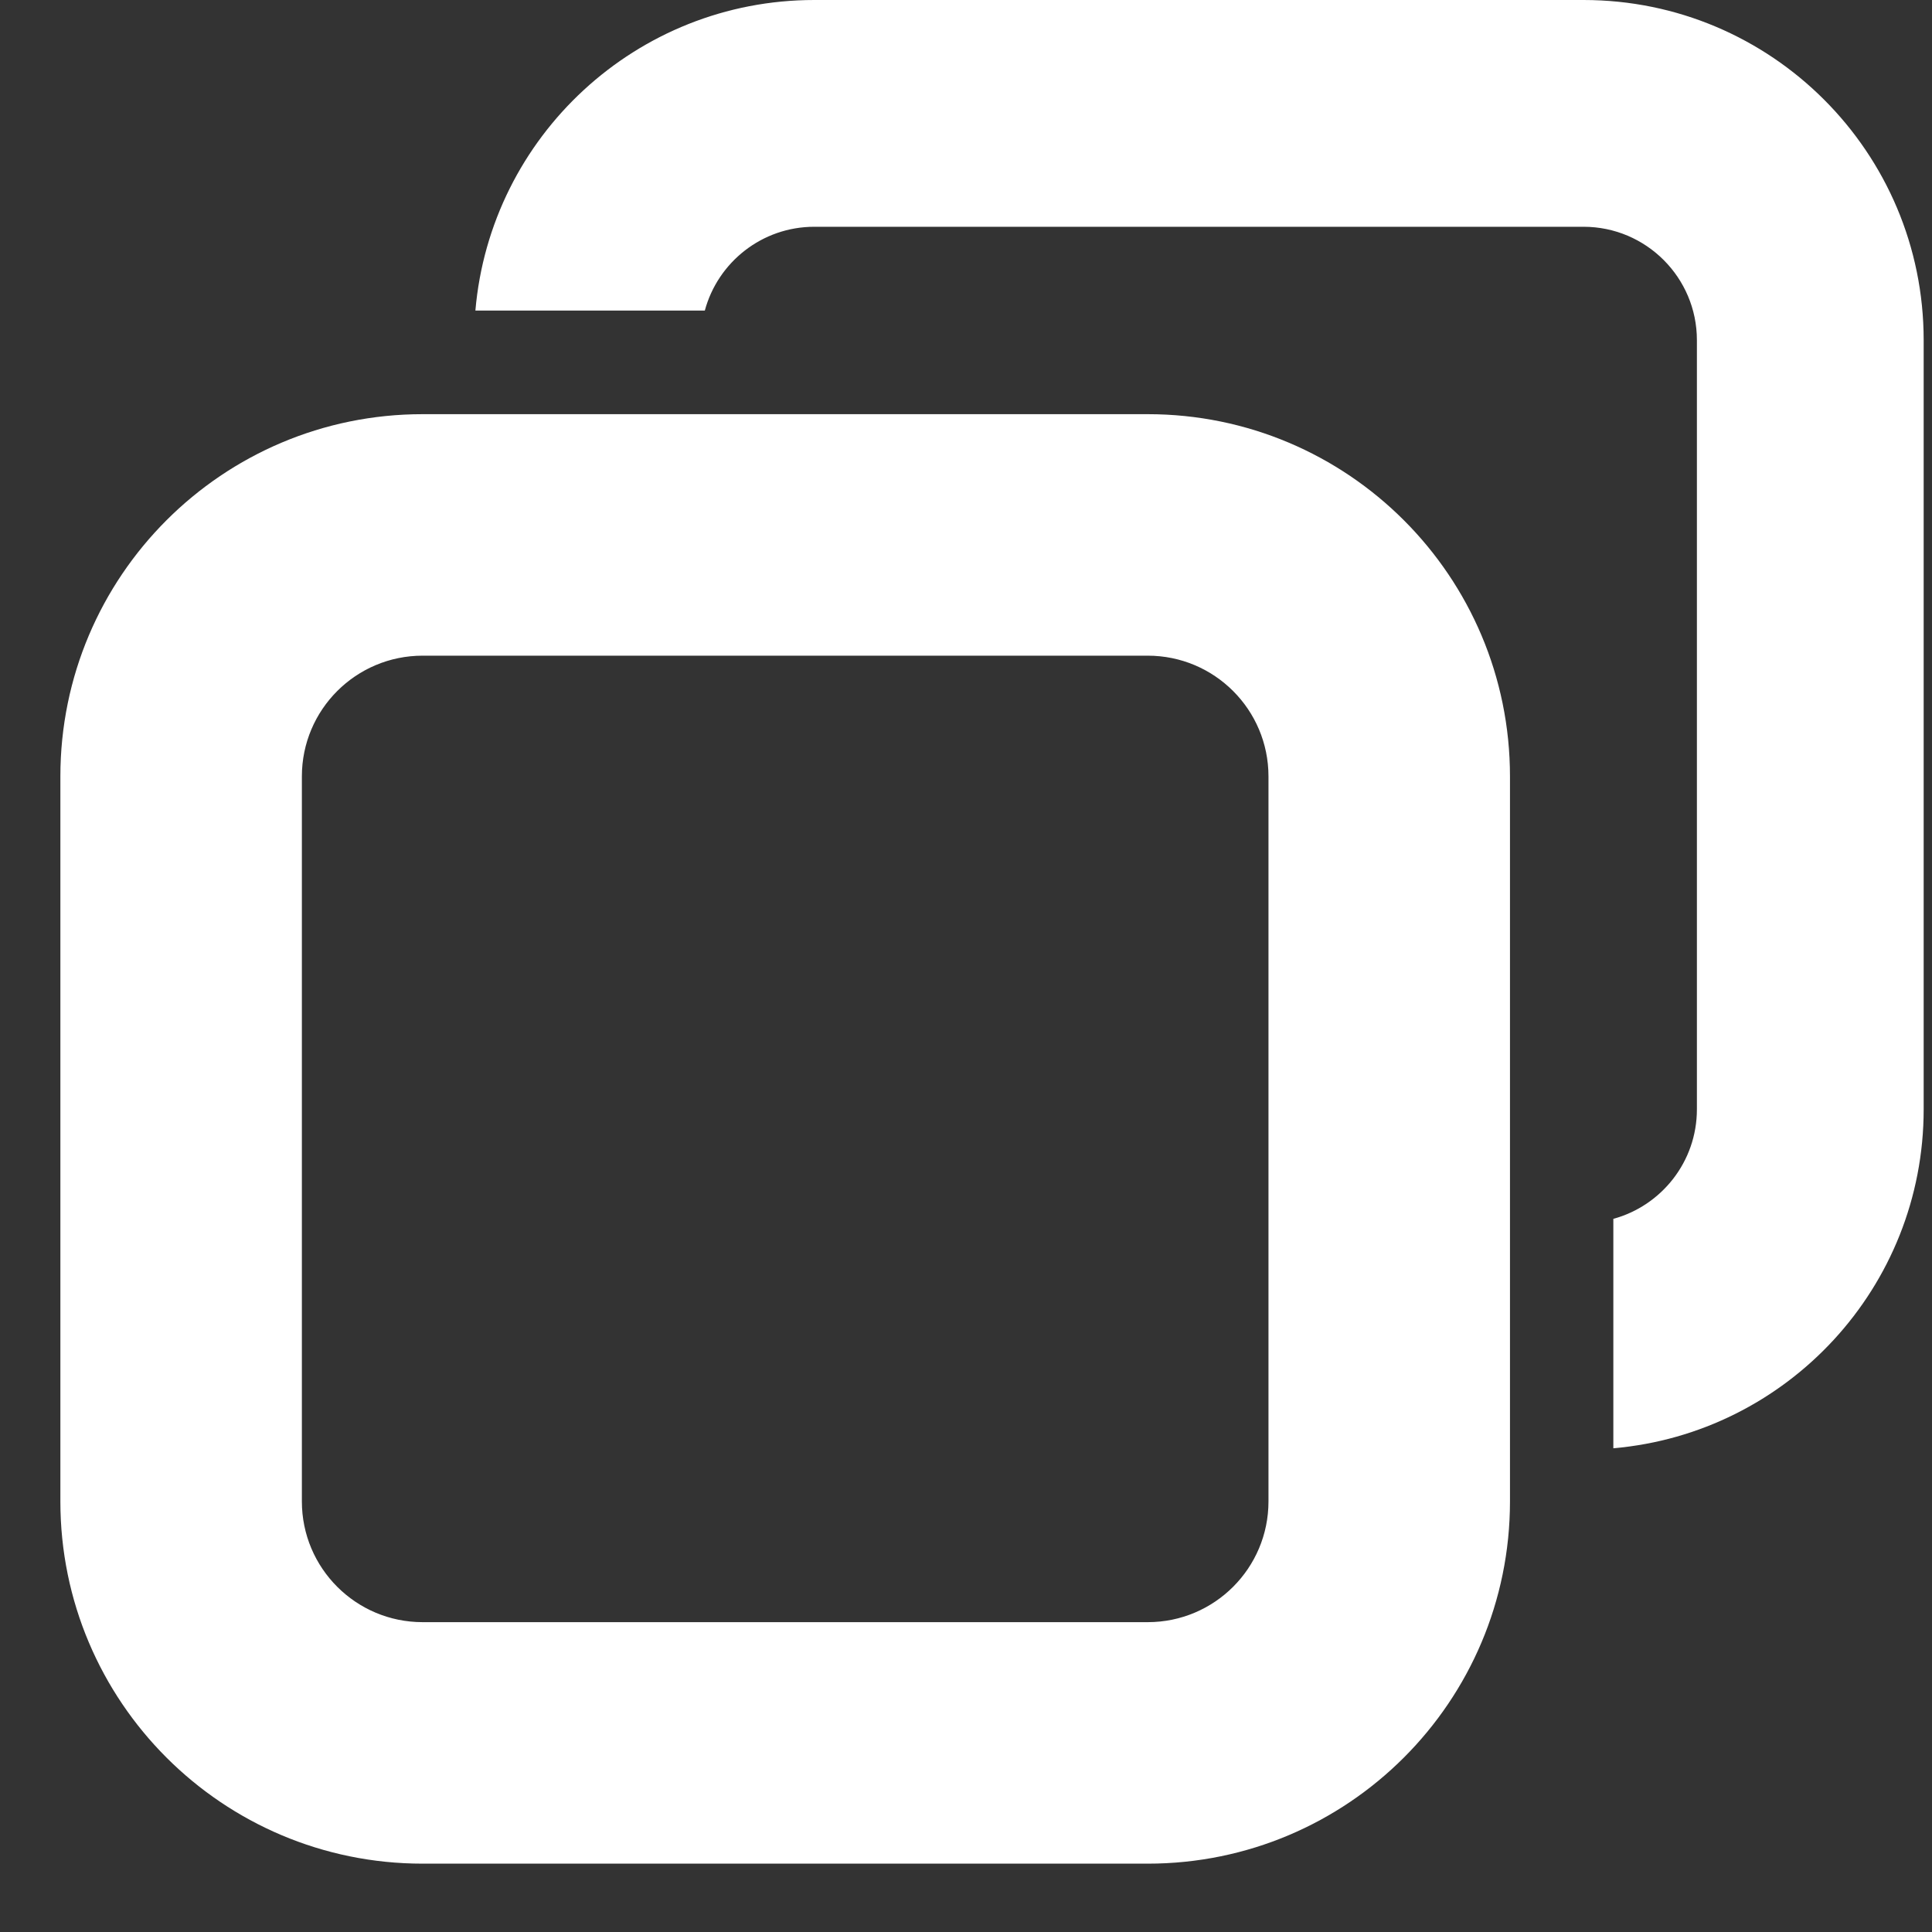
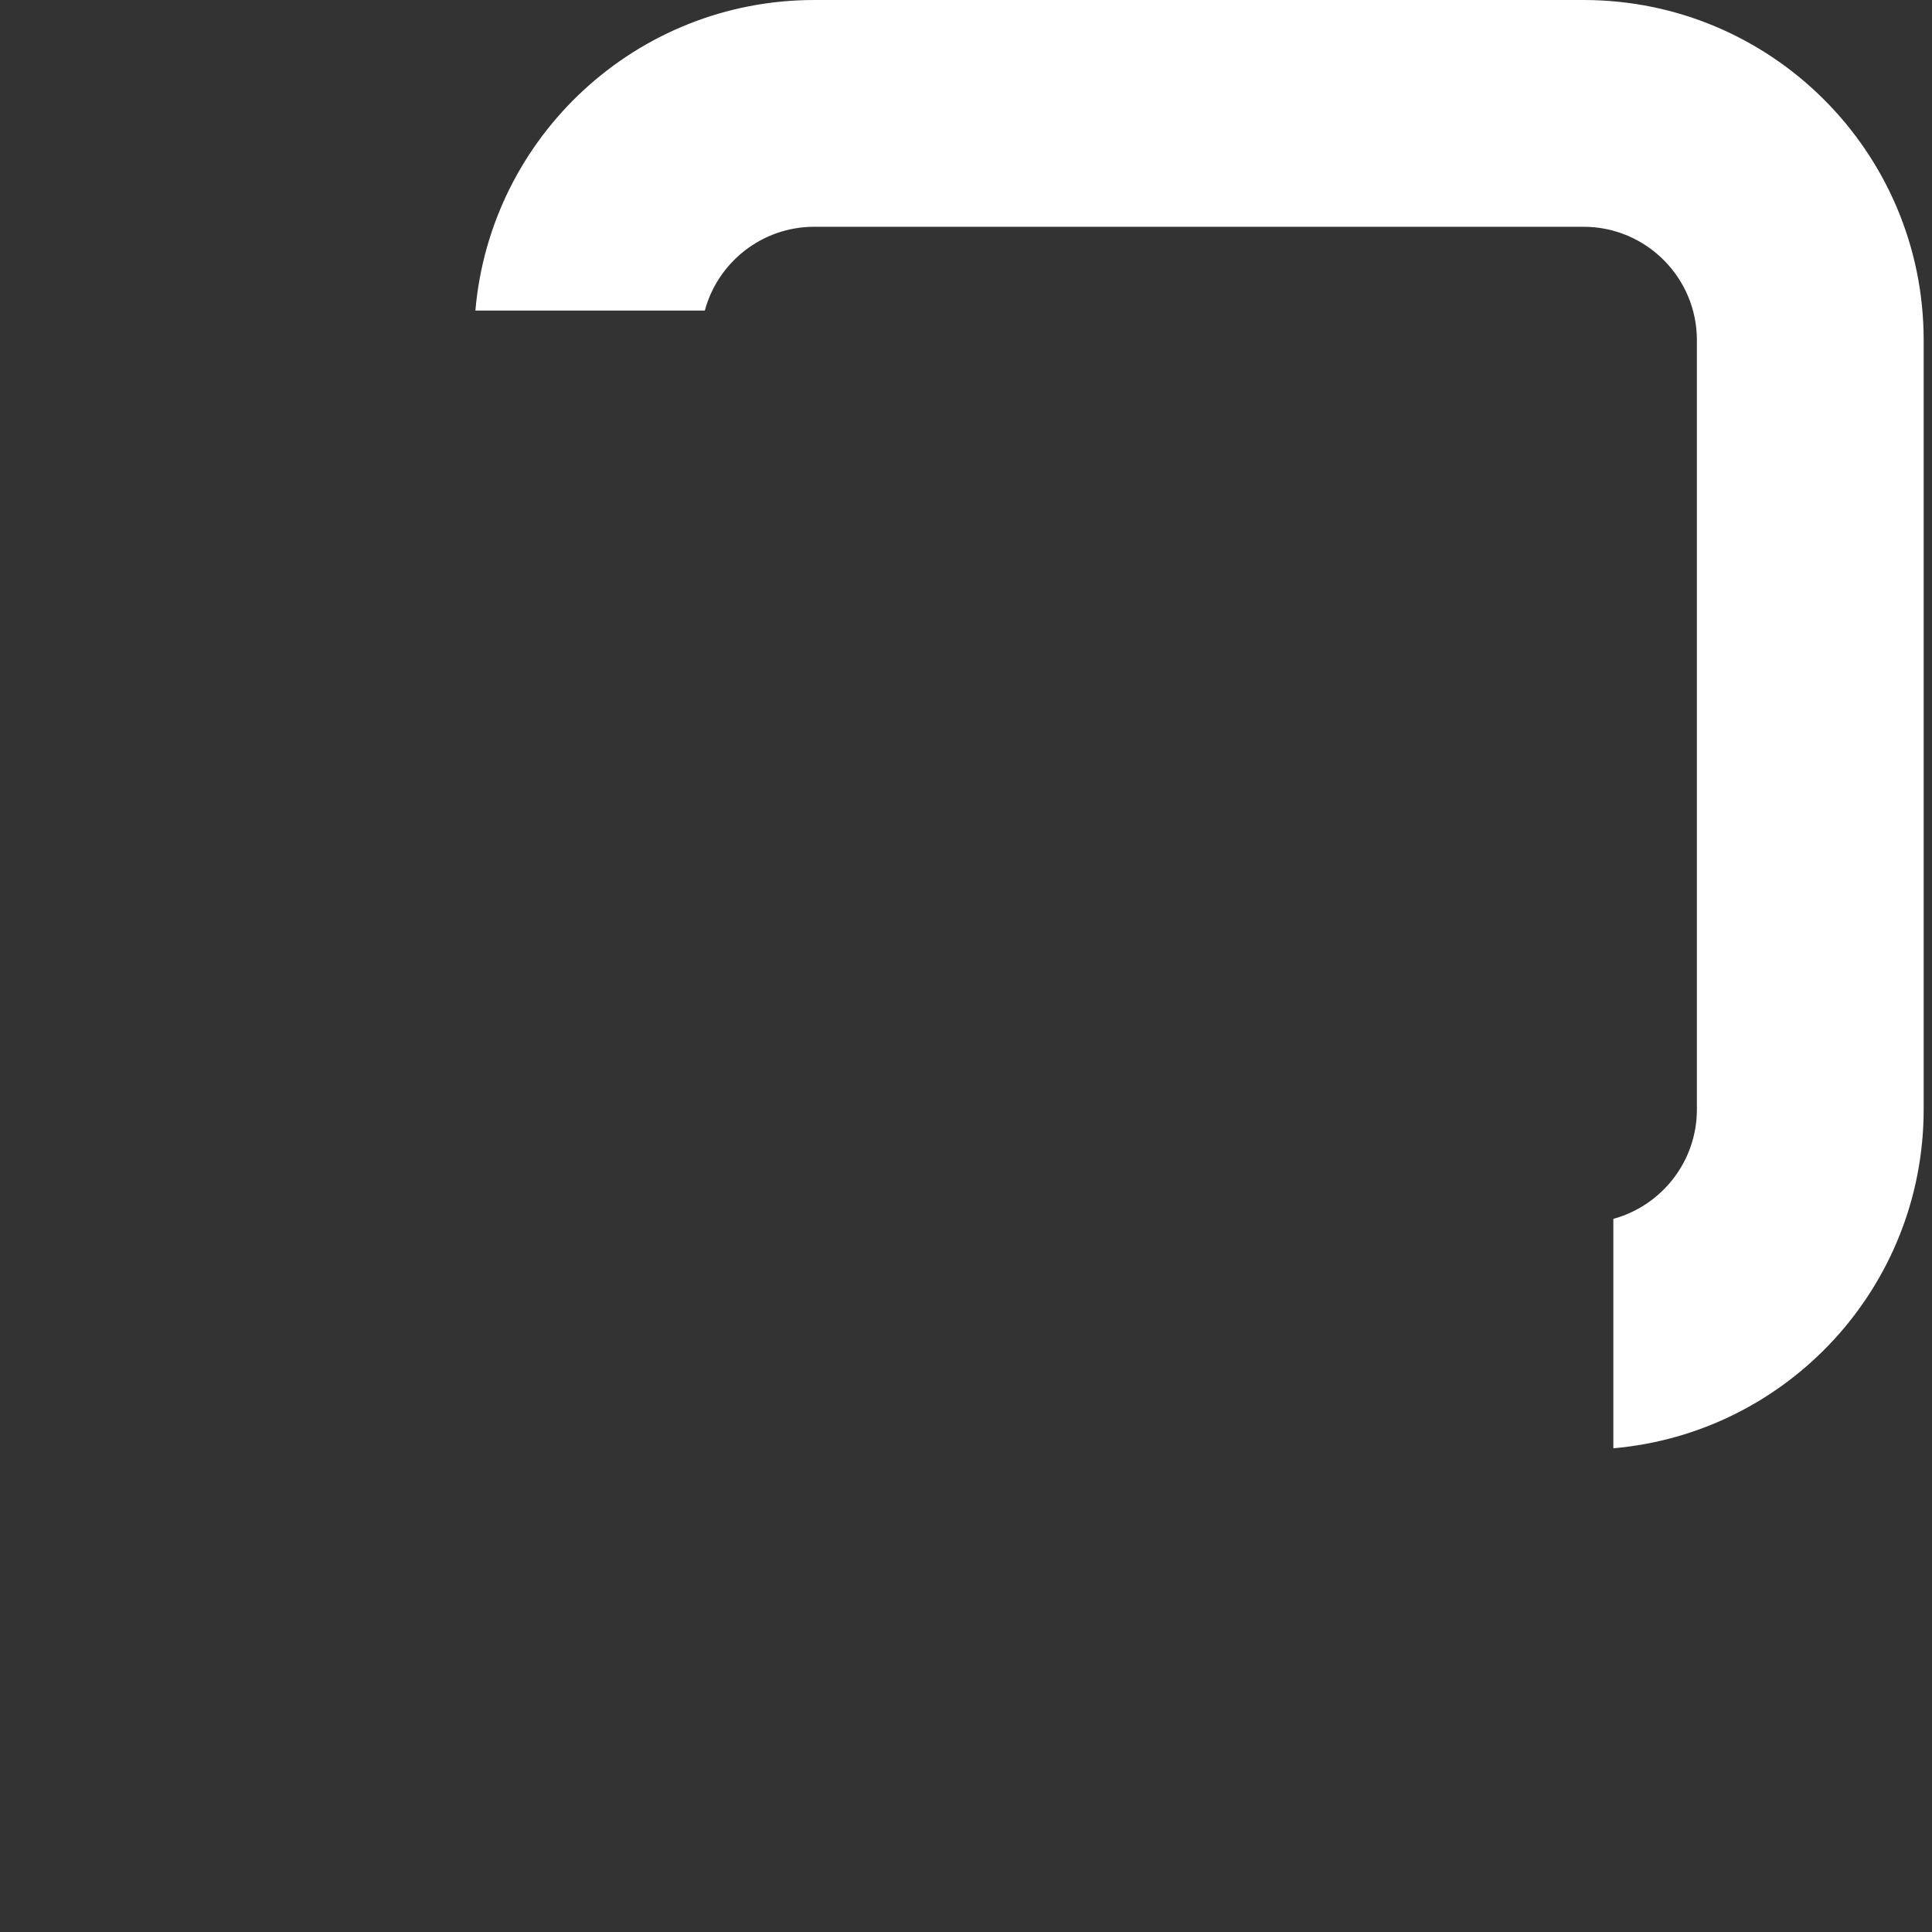
<svg xmlns="http://www.w3.org/2000/svg" width="16" height="16" viewBox="0 0 16 16" fill="none">
  <rect x="0" y="0" width="16" height="16" fill="#333333" stroke="none" />
  <path d="M13.114 1.878H6.744C6.31 1.878 5.945 2.172 5.837 2.572H3.937C4.061 1.131 5.27 0 6.744 0H13.114C14.67 0 15.931 1.261 15.931 2.817V9.187C15.931 10.66 14.801 11.869 13.361 11.994V10.094C13.76 9.985 14.053 9.62 14.053 9.187V2.817C14.053 2.299 13.632 1.878 13.114 1.878Z" fill="white" />
-   <path fill-rule="evenodd" clip-rule="evenodd" d="M0.5 6.43C0.5 4.773 1.843 3.43 3.5 3.43H9.505C11.162 3.43 12.505 4.773 12.505 6.43V12.434C12.505 14.091 11.162 15.434 9.505 15.434H3.5C1.843 15.434 0.5 14.091 0.5 12.434V6.43ZM3.5 5.43H9.505C10.057 5.43 10.505 5.877 10.505 6.43V12.434C10.505 12.987 10.057 13.434 9.505 13.434H3.5C2.948 13.434 2.5 12.987 2.5 12.434V6.43C2.5 5.877 2.948 5.43 3.5 5.43Z" fill="white" />
</svg>